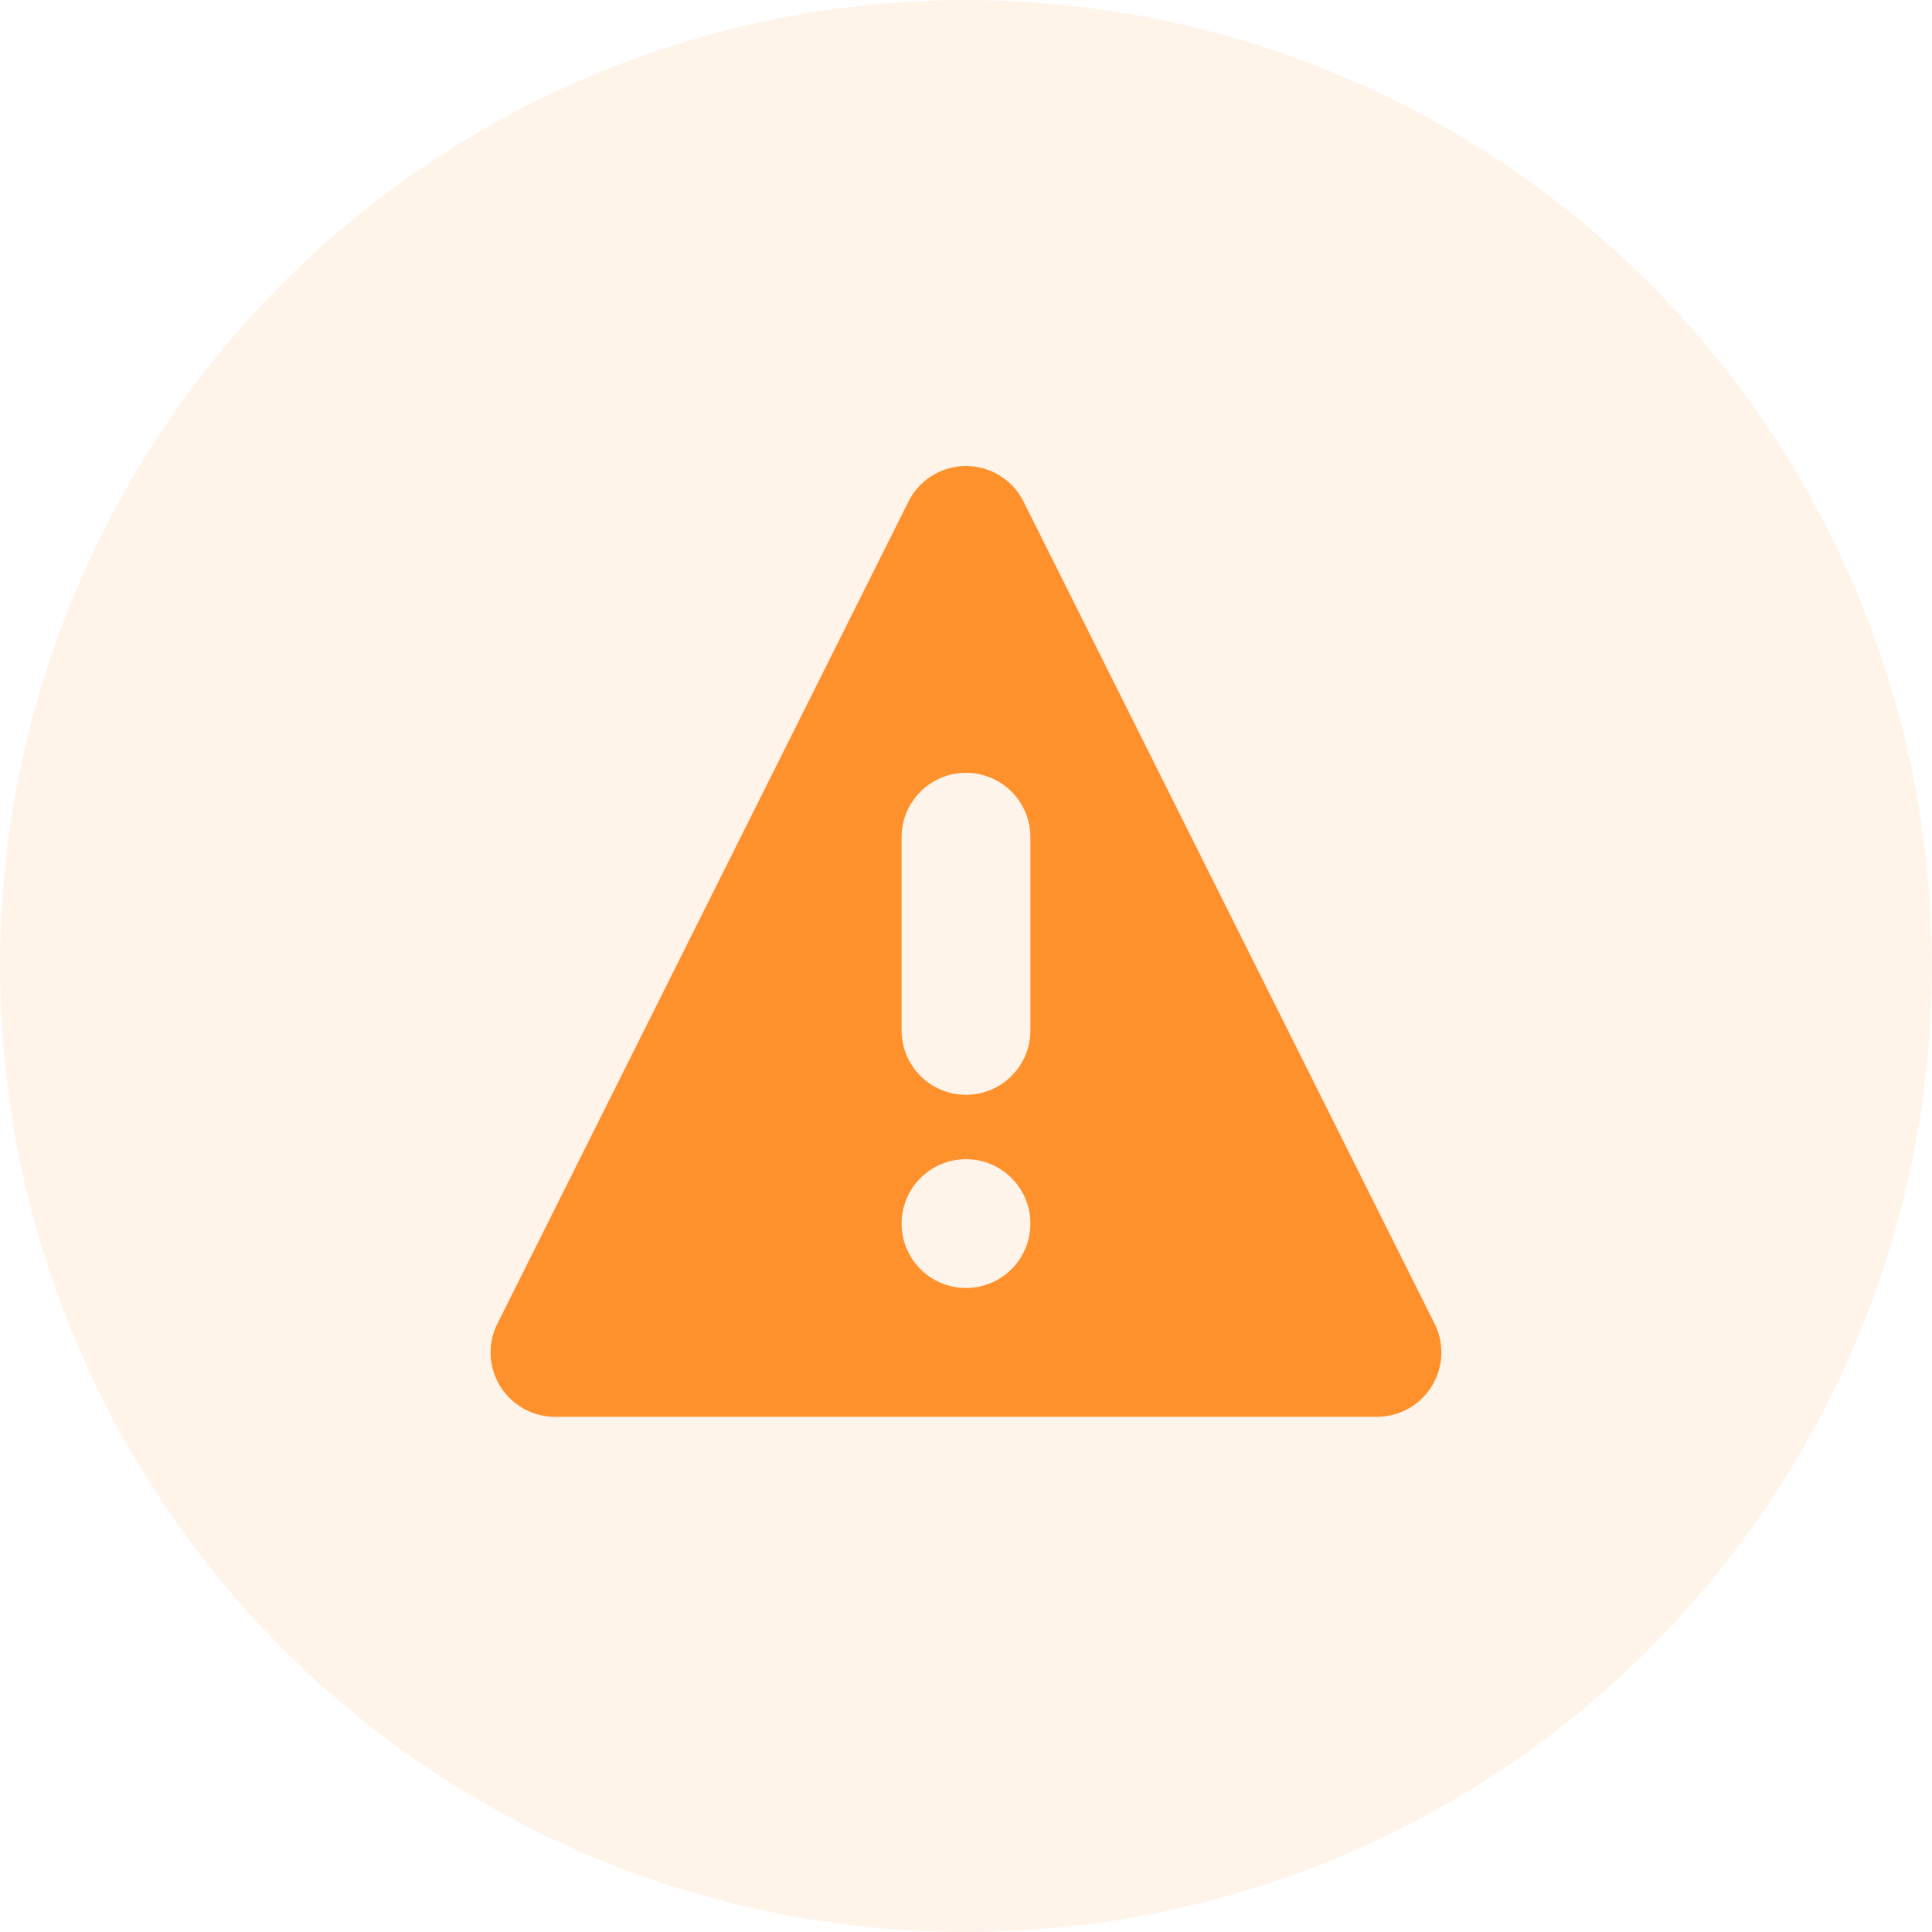
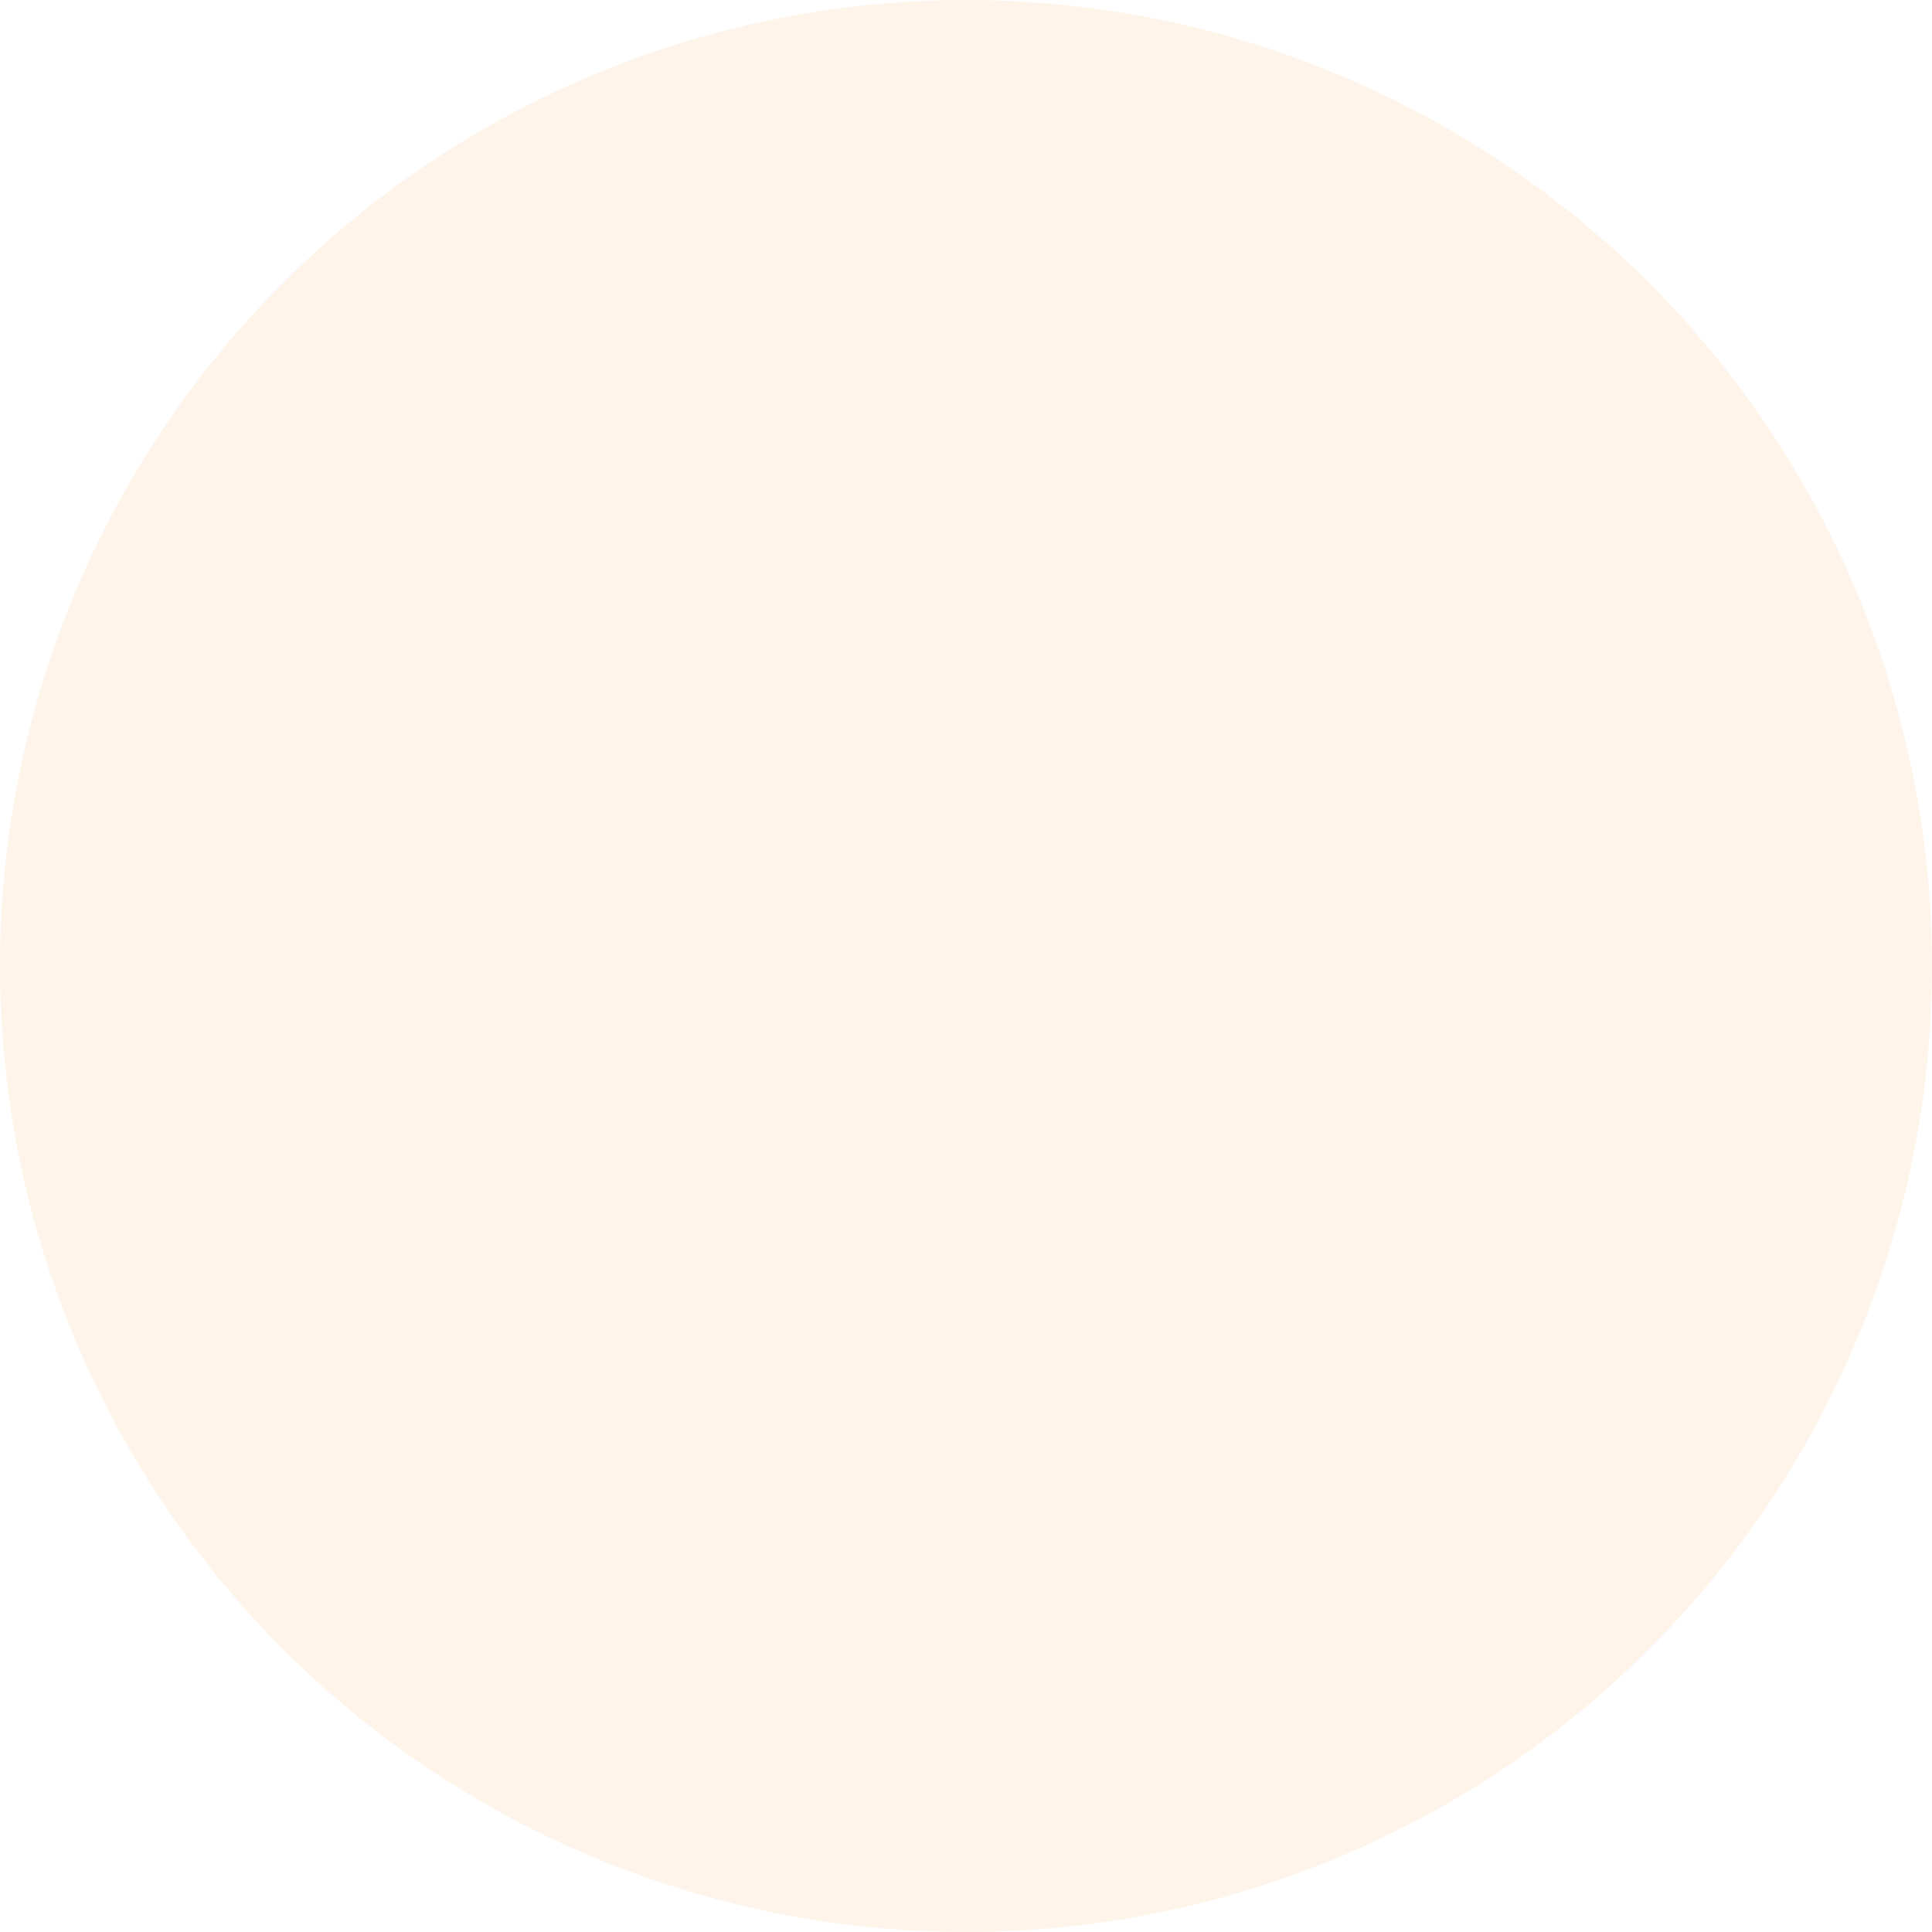
<svg xmlns="http://www.w3.org/2000/svg" width="30px" height="30px" viewBox="0 0 30 30" version="1.1">
  <title>实战干货03icon</title>
  <g id="实战干货03icon" stroke="none" stroke-width="1" fill="none" fill-rule="evenodd">
    <g id="编组-35" fill="#FF912D">
      <circle id="椭圆形" fill-opacity="0.1" cx="15" cy="15" r="15" />
-       <path d="M15.447,7.342 C15.641,7.438 15.798,7.595 15.894,7.789 L22.276,20.553 C22.523,21.047 22.323,21.647 21.829,21.894 C21.69,21.964 21.537,22 21.382,22 L8.618,22 C8.066,22 7.618,21.552 7.618,21 C7.618,20.845 7.654,20.692 7.724,20.553 L14.106,7.789 C14.353,7.295 14.953,7.095 15.447,7.342 Z M15,18 C14.448,18 14,18.448 14,19 C14,19.552 14.448,20 15,20 C15.552,20 16,19.552 16,19 C16,18.448 15.552,18 15,18 Z M15,12 C14.448,12 14,12.448 14,13 L14,13 L14,16 C14,16.552 14.448,17 15,17 C15.552,17 16,16.552 16,16 L16,16 L16,13 C16,12.448 15.552,12 15,12 Z" id="形状结合" />
    </g>
  </g>
</svg>